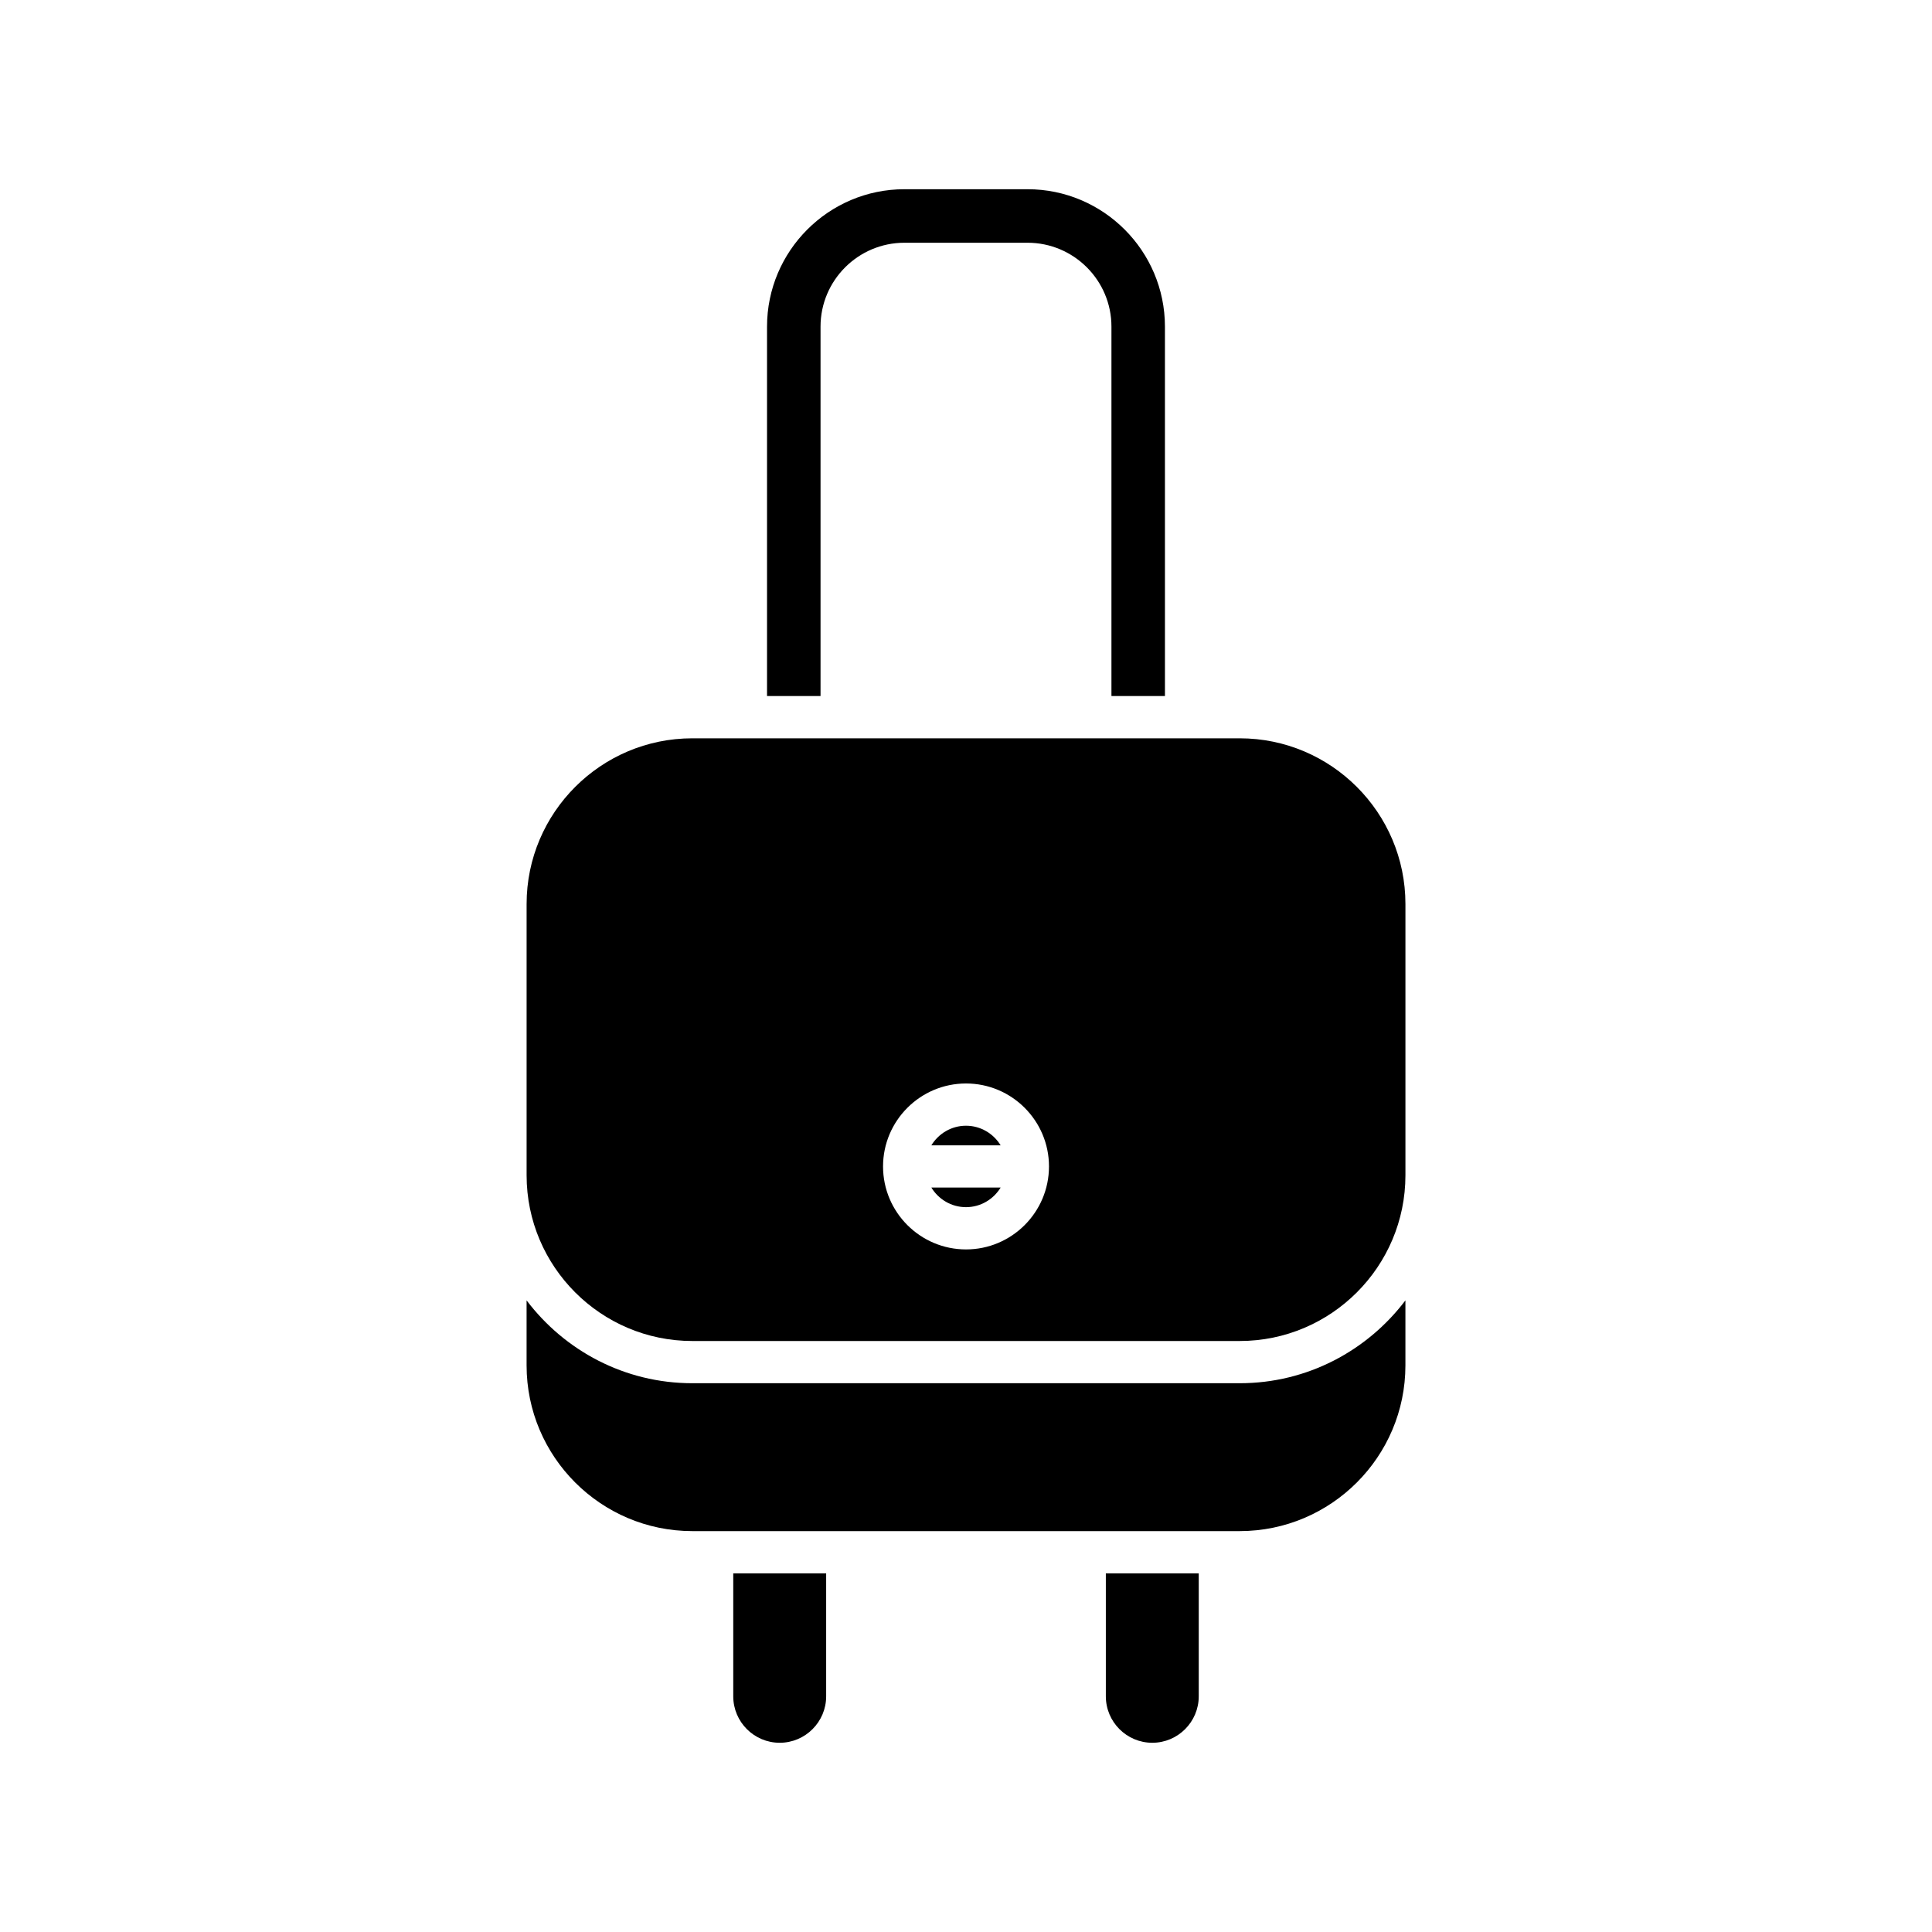
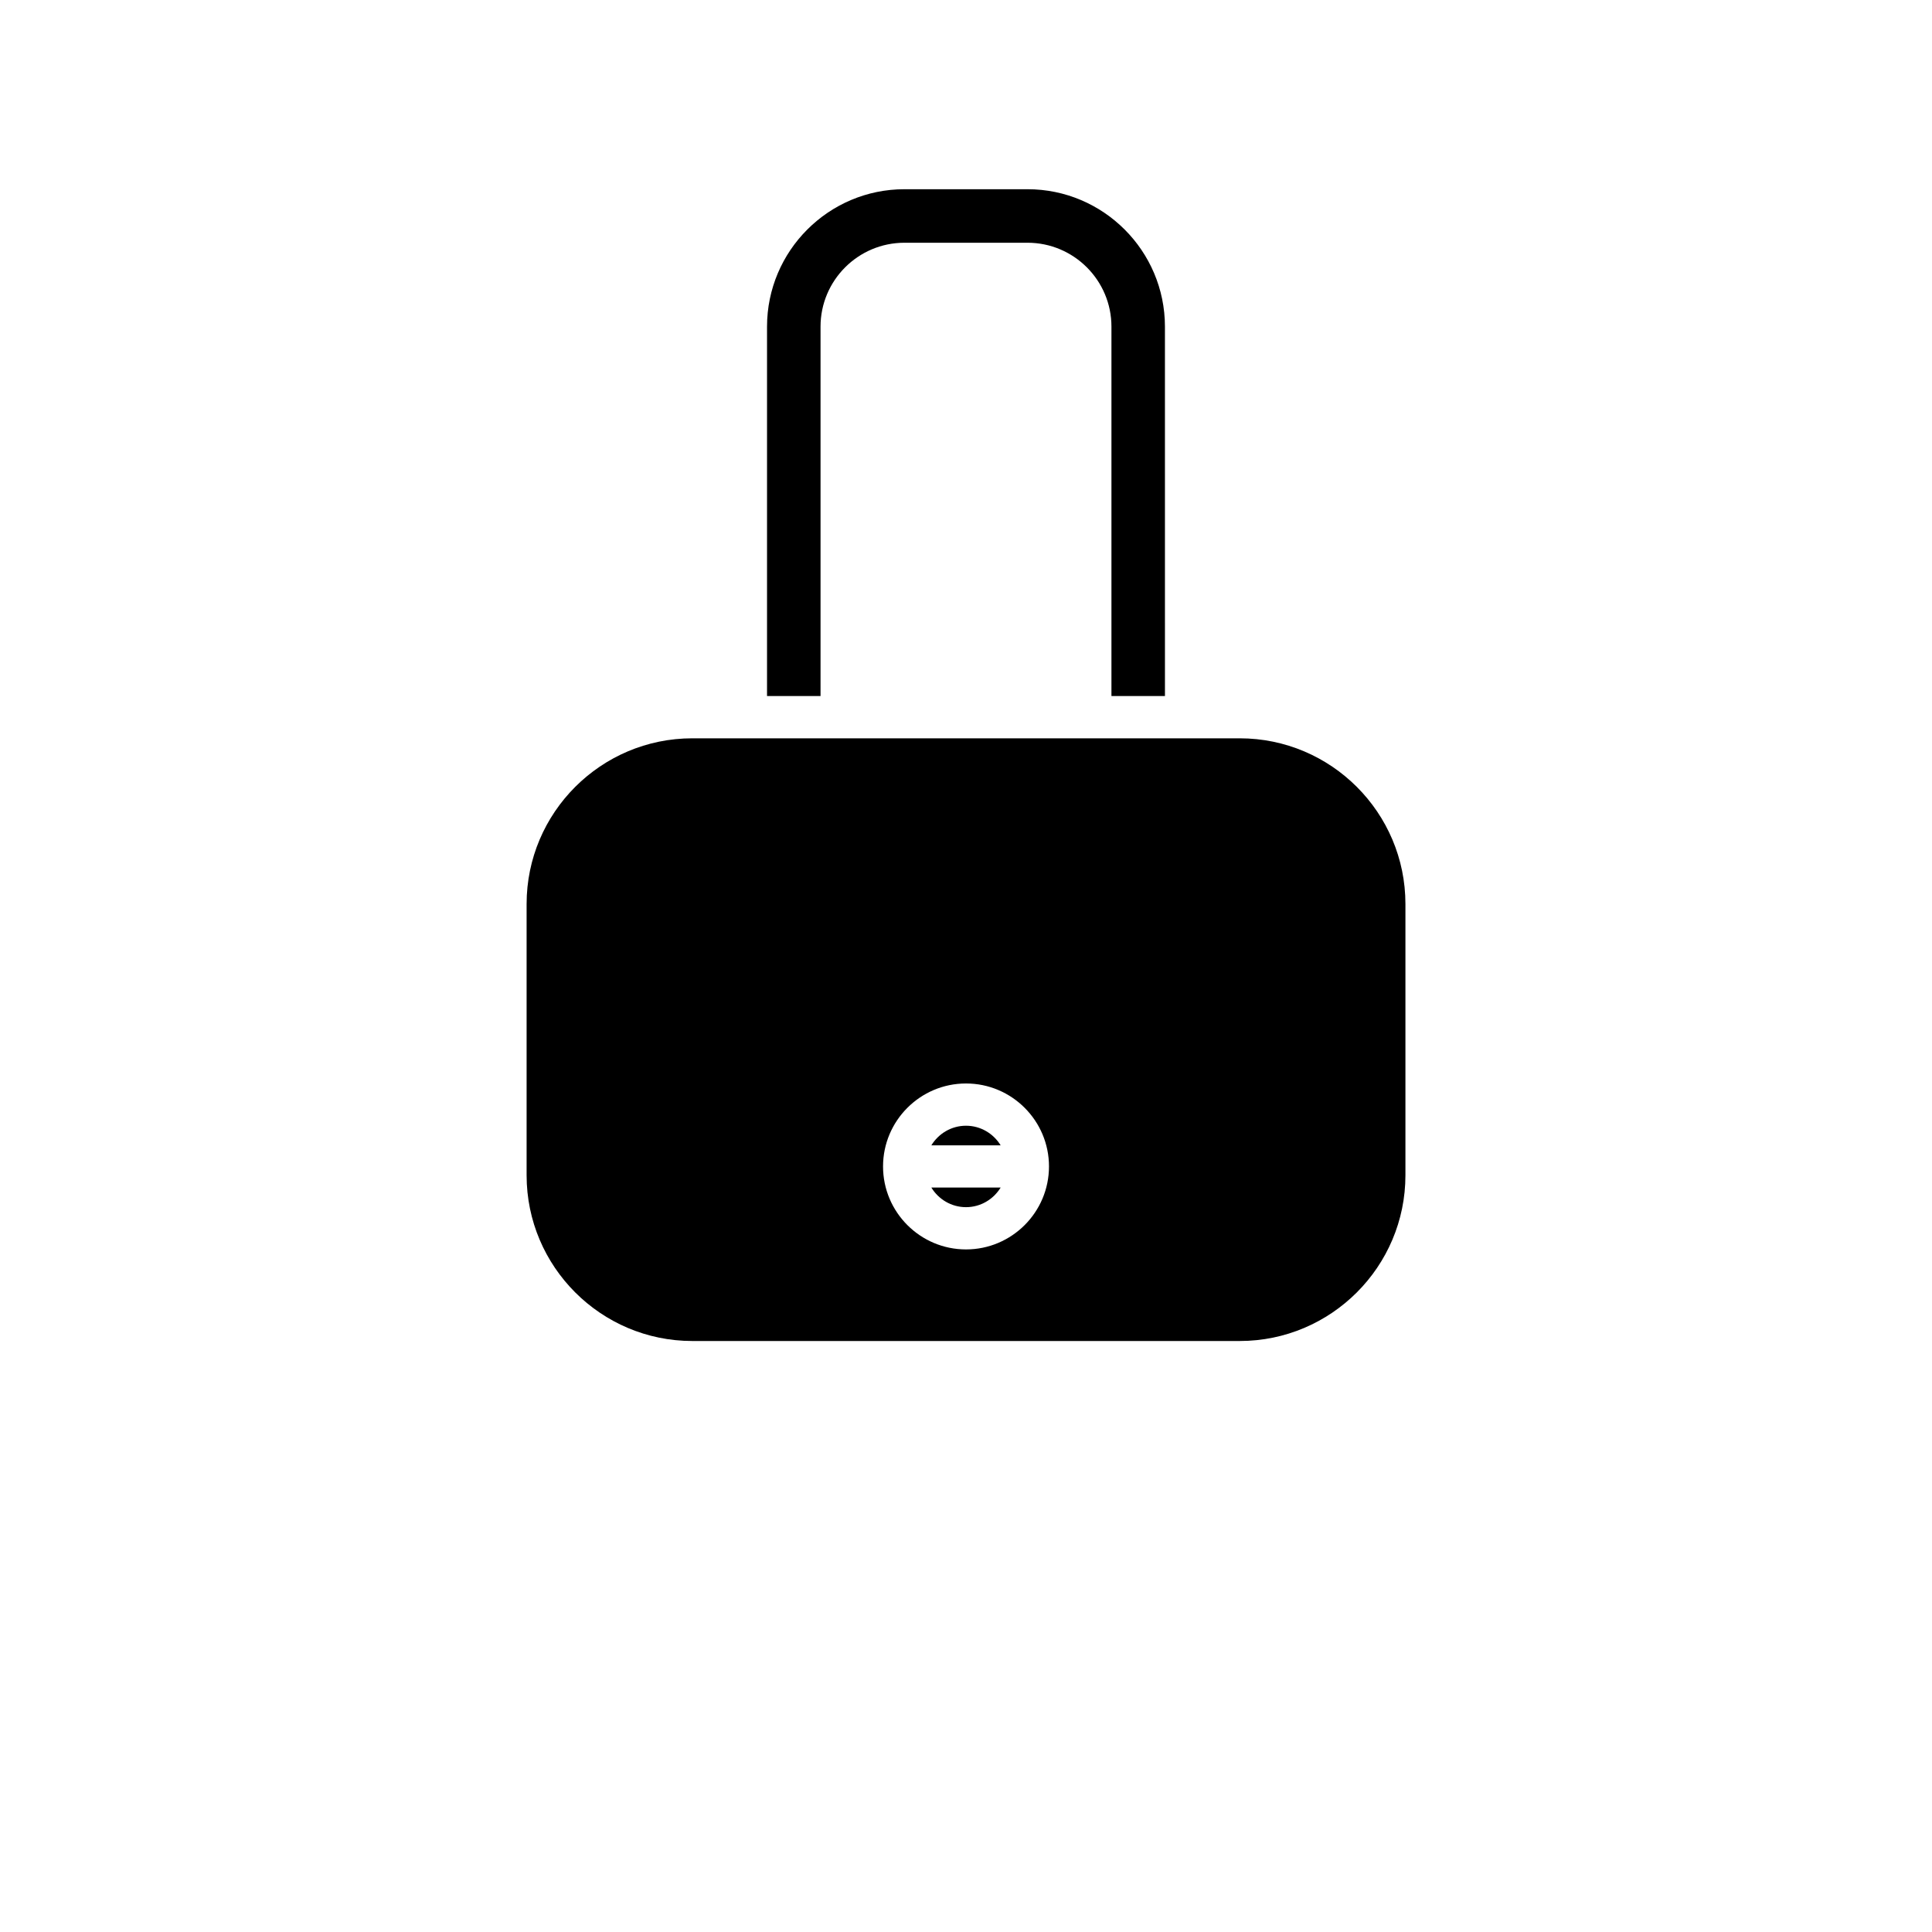
<svg xmlns="http://www.w3.org/2000/svg" fill="#000000" width="800px" height="800px" version="1.1" viewBox="144 144 512 512">
  <g>
    <path d="m347.27 230.56v97.902h14.18v-97.902c0-12.258 9.973-22.23 22.234-22.23h32.625c12.262 0 22.234 9.973 22.234 22.23v97.902h14.18l-0.004-97.902c0-20.078-16.336-36.414-36.414-36.414h-32.625c-20.078 0-36.41 16.336-36.41 36.414z" />
-     <path d="m362.94 593.54v-32.578h-24.621v32.578c0 6.789 5.523 12.312 12.312 12.312 6.785 0 12.309-5.523 12.309-12.312z" />
-     <path d="m461.68 593.54v-32.578h-24.621v32.578c0 6.789 5.519 12.312 12.312 12.312 6.785 0 12.309-5.523 12.309-12.312z" />
-     <path d="m516.45 505.84v-17.223c-10.07 13.305-25.98 21.953-43.914 21.953h-145.07c-17.934 0-33.844-8.648-43.914-21.953v17.223c0 24.215 19.703 43.918 43.914 43.918h145.07c24.211 0 43.914-19.703 43.914-43.918z" />
    <path d="m400 463.91c3.894 0 7.281-2.094 9.18-5.195h-18.359c1.895 3.102 5.285 5.195 9.18 5.195z" />
    <path d="m400 442.33c-3.891 0-7.281 2.094-9.18 5.191h18.359c-1.898-3.098-5.289-5.191-9.18-5.191z" />
    <path d="m472.54 339.66h-145.07c-24.211 0-43.914 19.699-43.914 43.914v71.887c0 24.215 19.703 43.918 43.914 43.918h145.07c24.211 0 43.914-19.703 43.914-43.918v-71.887c0-24.215-19.703-43.914-43.914-43.914zm-72.535 135.45c-12.125 0-21.988-9.863-21.988-21.988 0-12.121 9.863-21.988 21.988-21.988s21.988 9.863 21.988 21.988c-0.004 12.125-9.863 21.988-21.988 21.988z" />
  </g>
</svg>